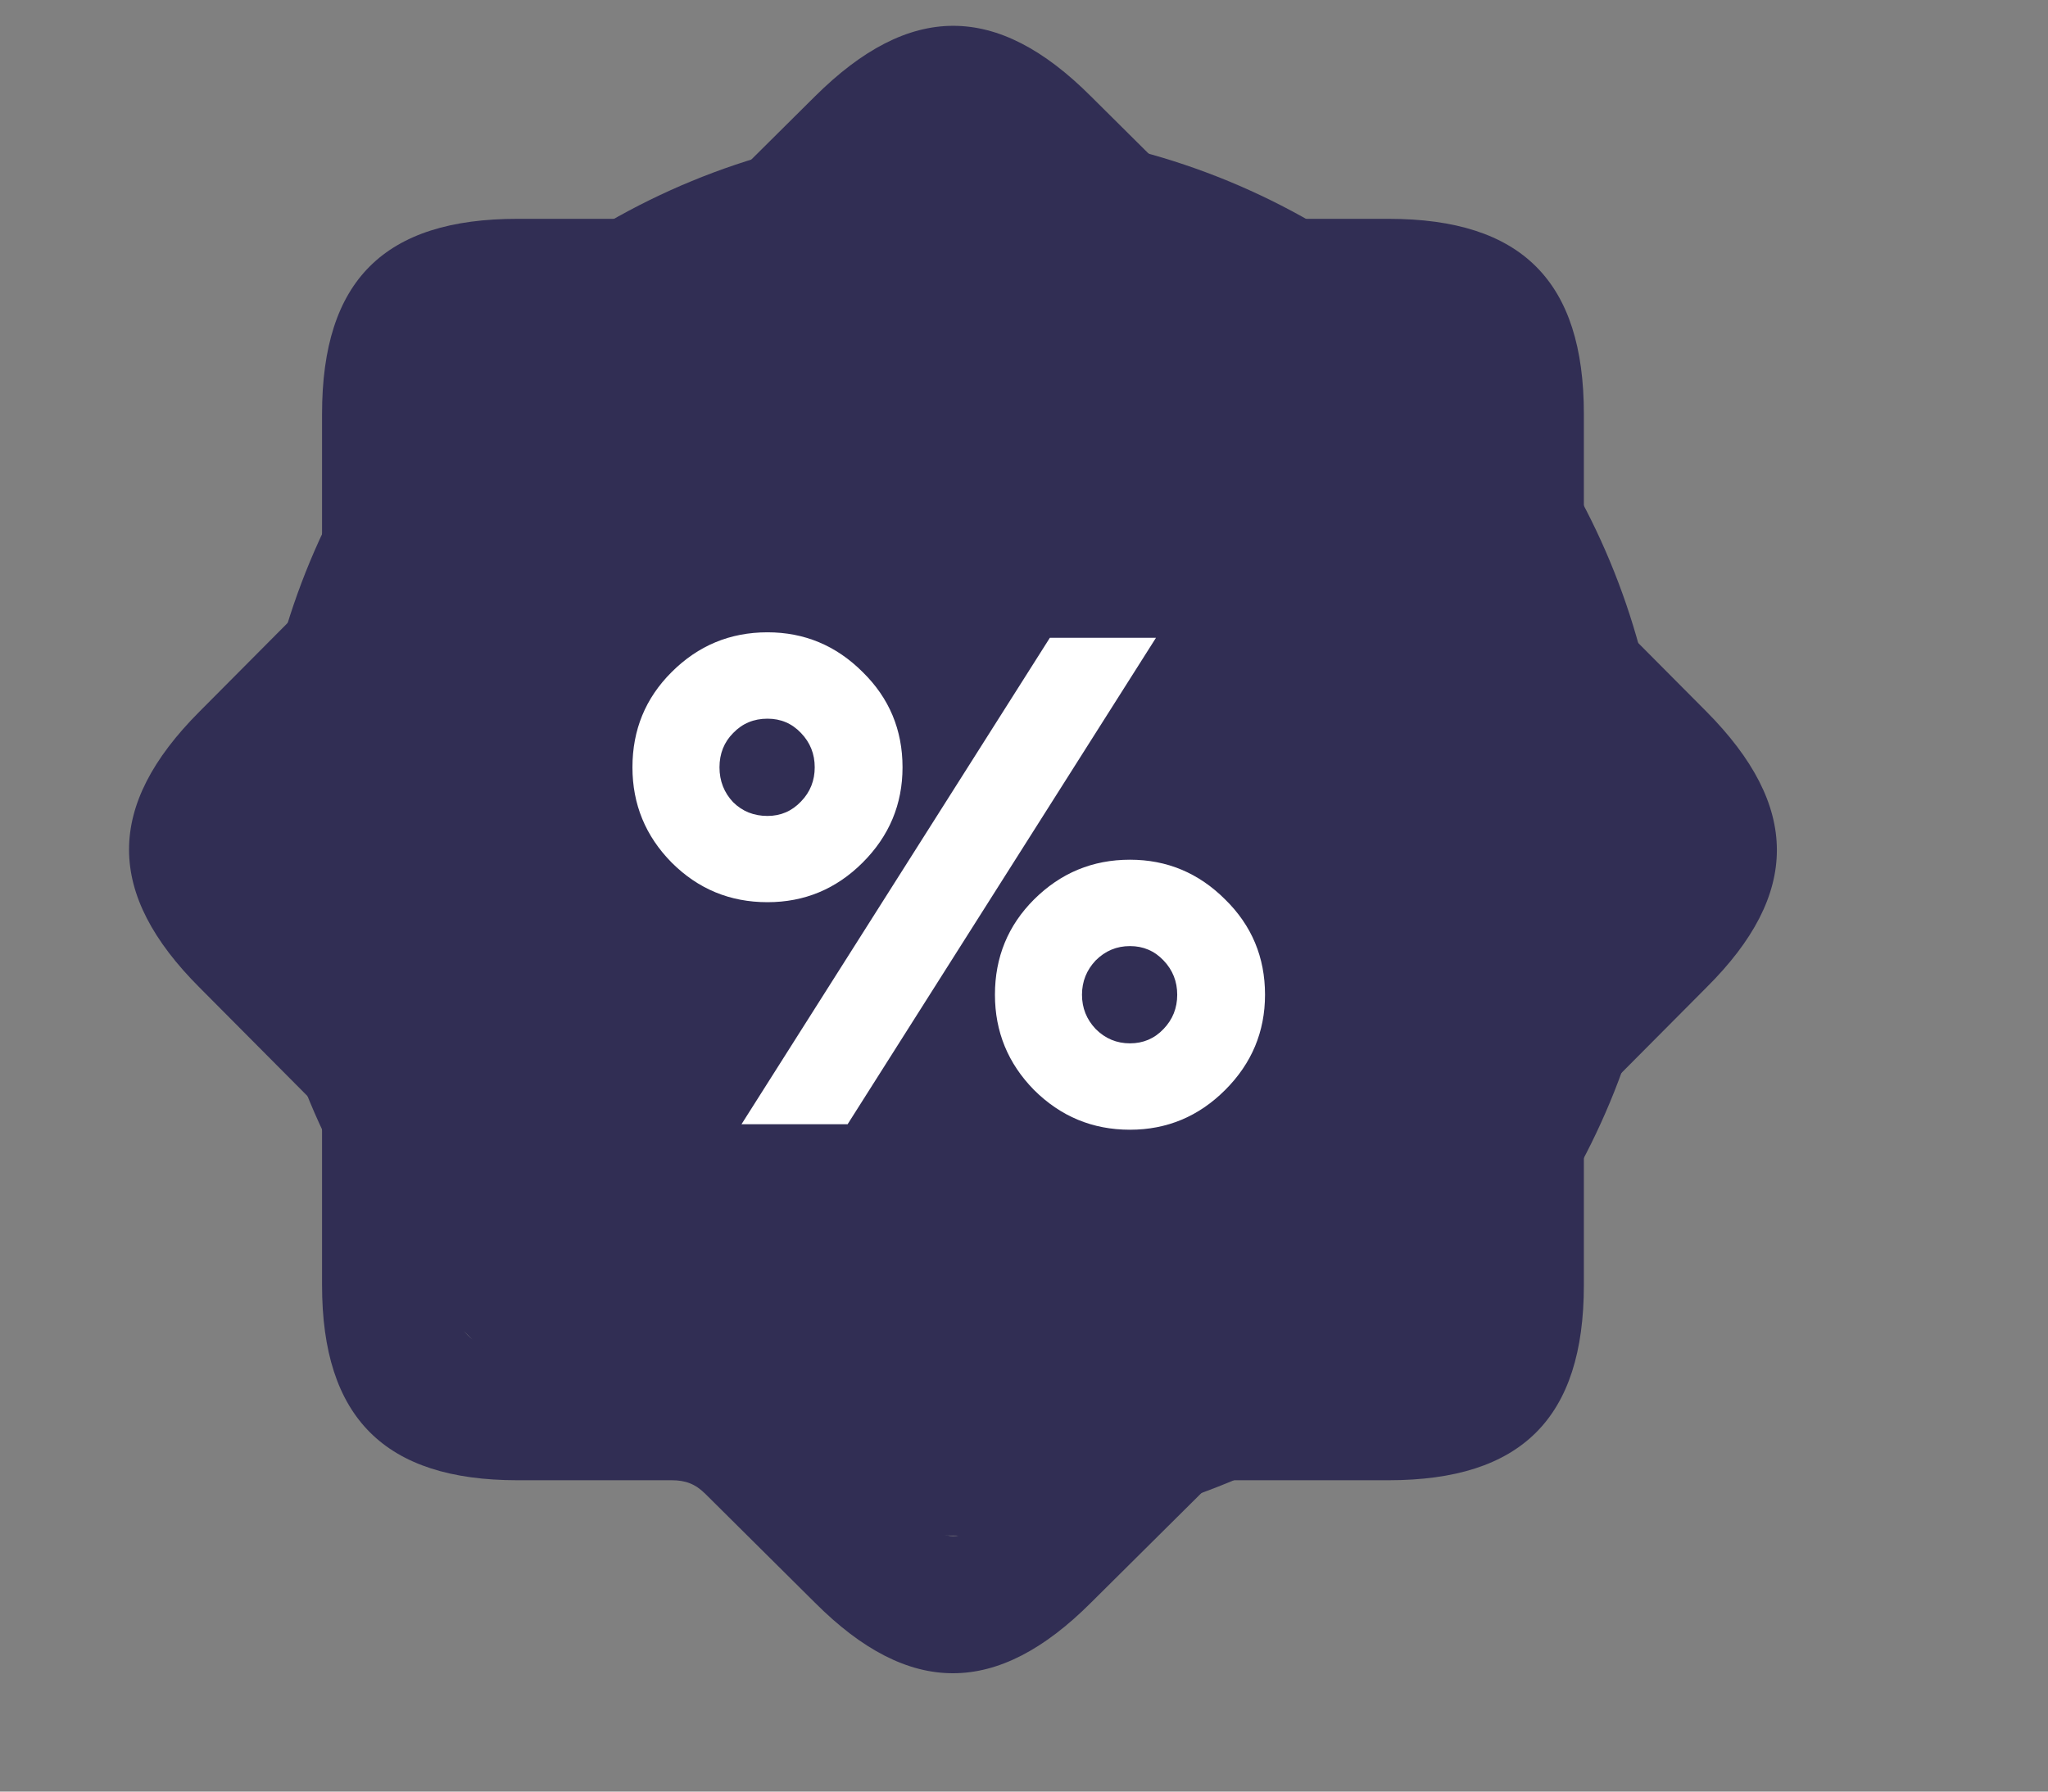
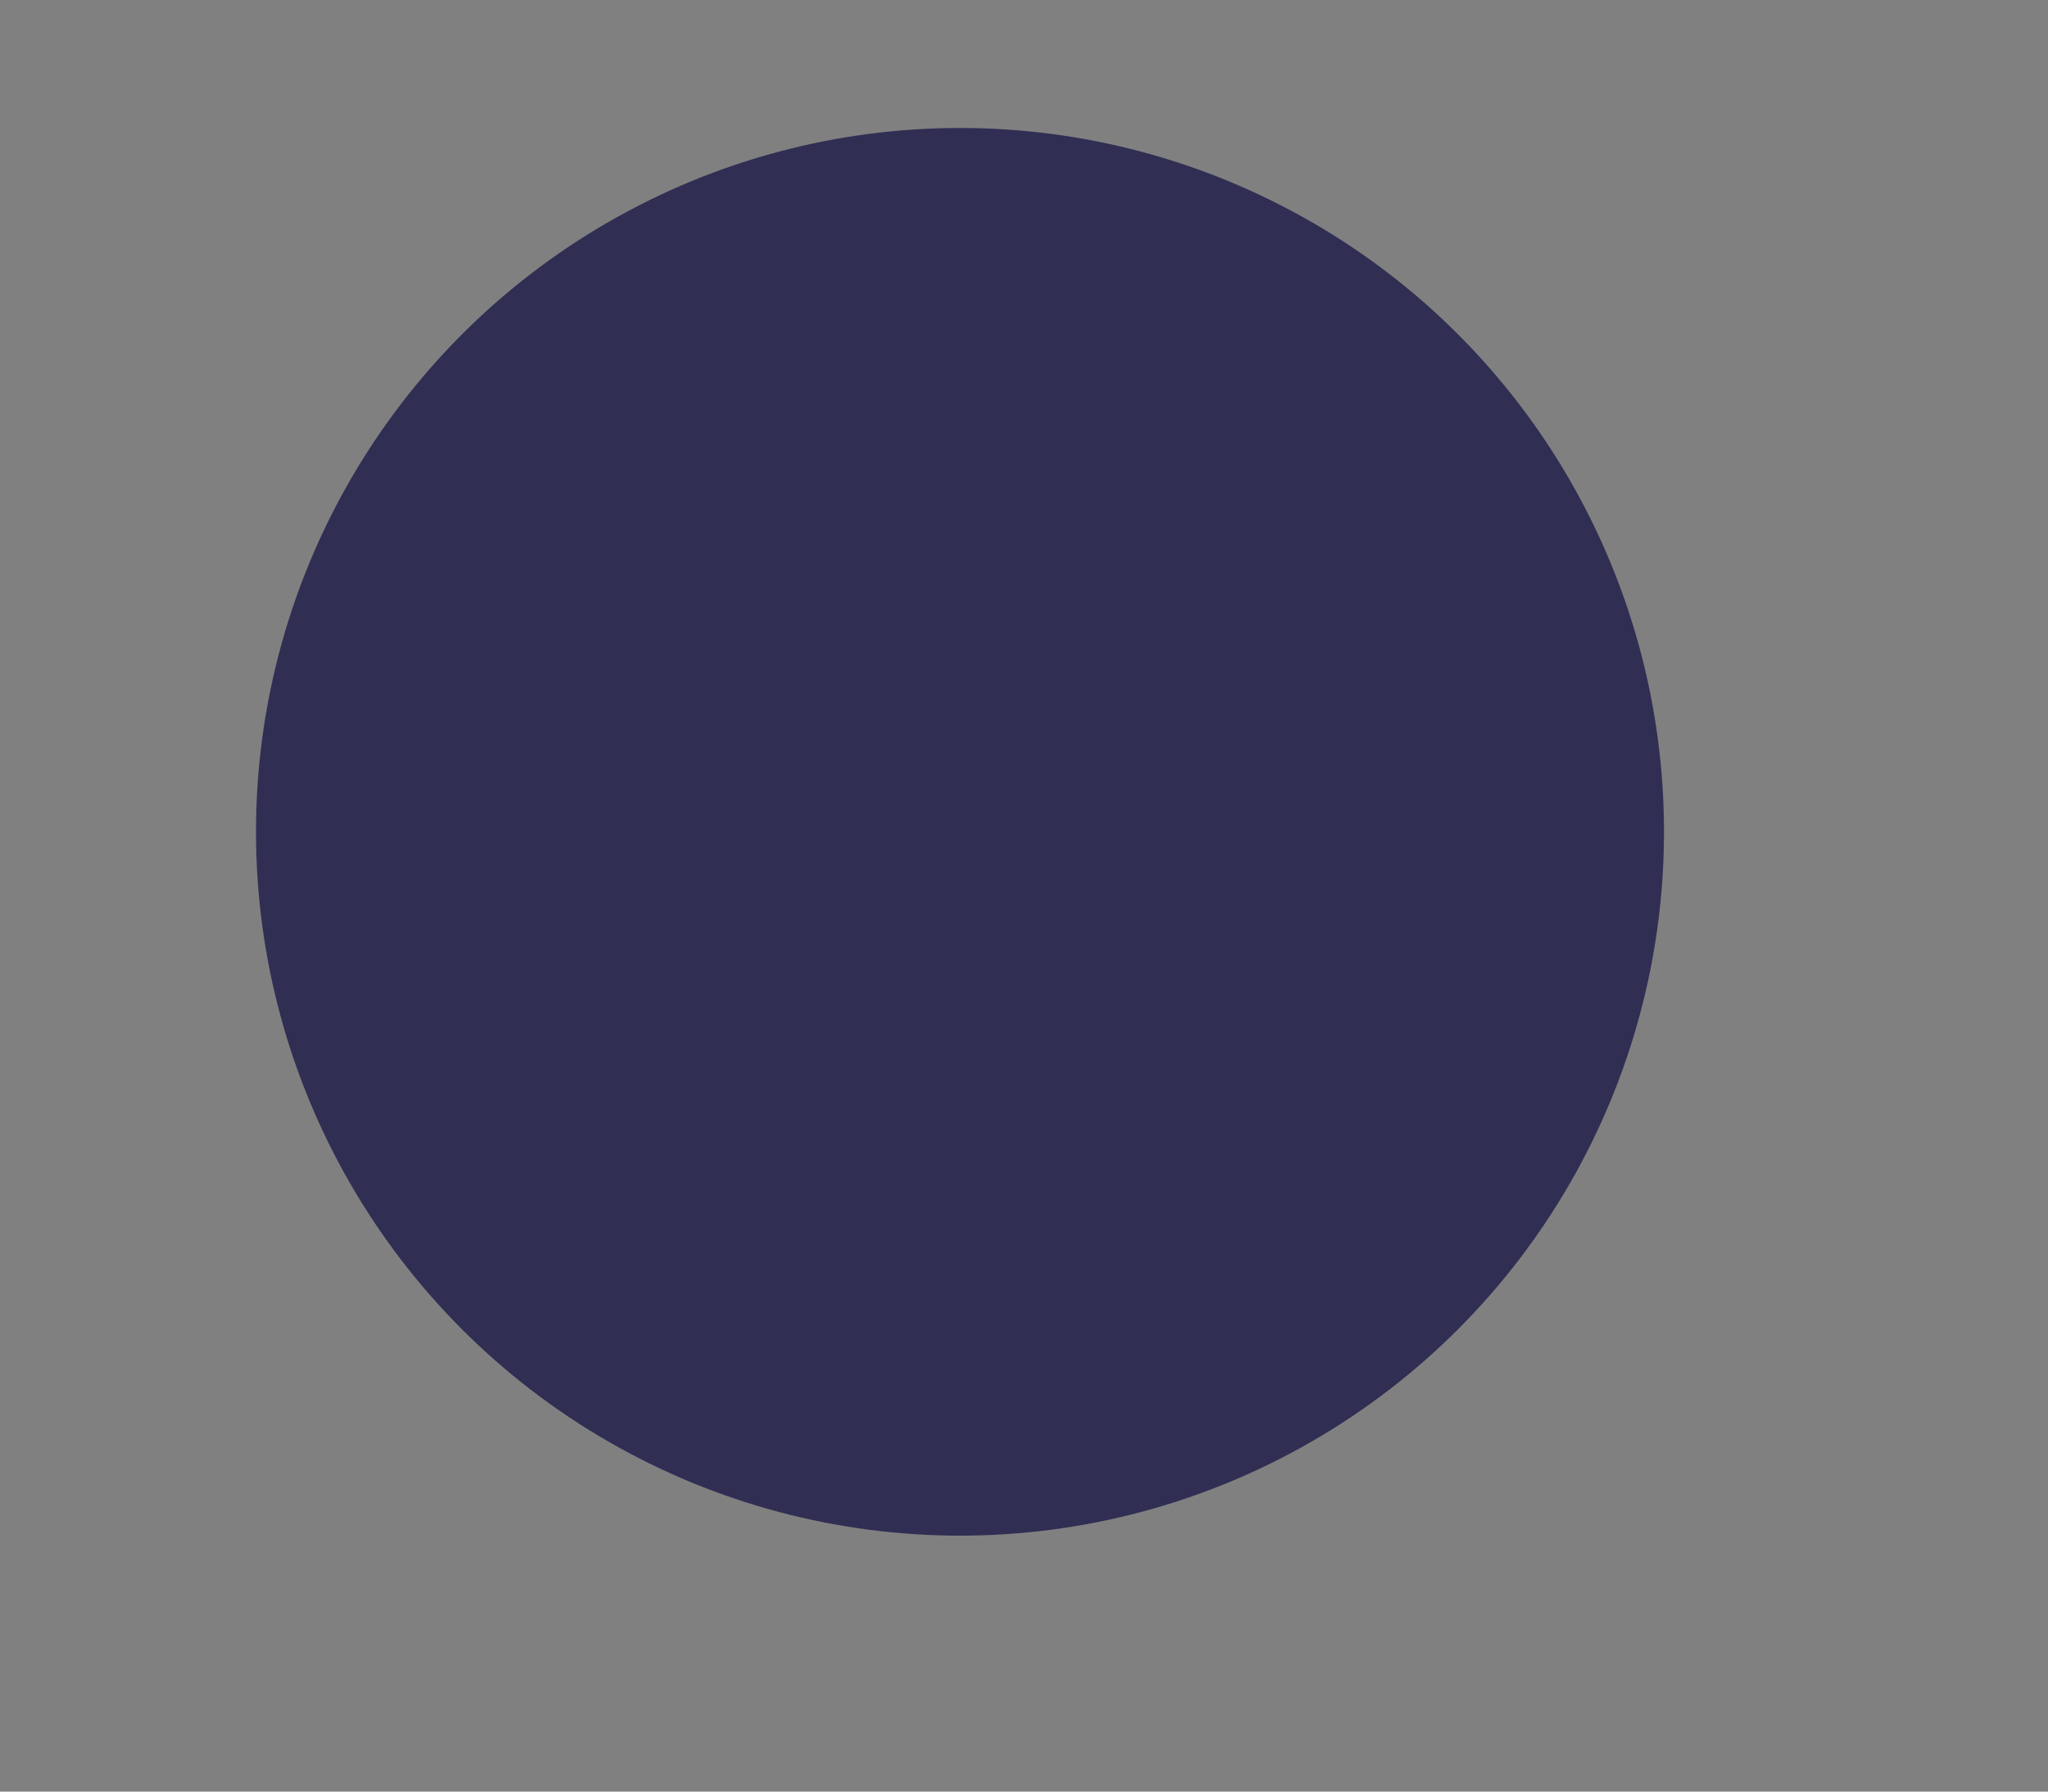
<svg xmlns="http://www.w3.org/2000/svg" width="16" height="14" viewBox="0 0 16 14" fill="none">
  <rect x="0" y="0" width="16" height="14" fill="#808080" stroke="none" />
-   <path d="M4.042 11.567H5.247C5.354 11.567 5.432 11.595 5.511 11.674L6.367 12.524C7.104 13.262 7.791 13.256 8.523 12.524L9.379 11.674C9.458 11.595 9.536 11.567 9.643 11.567H10.848C11.884 11.567 12.374 11.083 12.374 10.042V8.837C12.374 8.73 12.408 8.651 12.481 8.572L13.331 7.717C14.068 6.985 14.063 6.298 13.331 5.56L12.481 4.705C12.402 4.626 12.374 4.547 12.374 4.44V3.235C12.374 2.2 11.89 1.71 10.848 1.71H9.643C9.536 1.71 9.458 1.682 9.379 1.603L8.523 0.753C7.786 0.015 7.104 0.021 6.367 0.753L5.511 1.603C5.432 1.682 5.354 1.71 5.247 1.71H4.042C3.006 1.71 2.516 2.188 2.516 3.235V4.44C2.516 4.547 2.488 4.626 2.409 4.705L1.559 5.56C0.822 6.298 0.827 6.985 1.559 7.717L2.409 8.572C2.488 8.651 2.516 8.73 2.516 8.837V10.042C2.516 11.078 3.006 11.567 4.042 11.567ZM4.126 10.537C3.631 10.537 3.552 10.453 3.552 9.957V8.493C3.552 8.325 3.502 8.195 3.378 8.077L2.347 7.047C1.993 6.692 1.993 6.591 2.347 6.236L3.378 5.206C3.502 5.082 3.552 4.958 3.552 4.789V3.32C3.552 2.819 3.625 2.746 4.126 2.746H5.596C5.765 2.746 5.888 2.695 6.007 2.571L7.037 1.541C7.397 1.186 7.499 1.186 7.853 1.541L8.883 2.571C9.002 2.695 9.131 2.746 9.294 2.746H10.764C11.259 2.746 11.338 2.824 11.338 3.32V4.789C11.344 4.958 11.394 5.082 11.512 5.206L12.548 6.236C12.897 6.591 12.897 6.692 12.548 7.047L11.512 8.077C11.394 8.195 11.344 8.325 11.344 8.493L11.338 9.957C11.338 10.453 11.259 10.537 10.764 10.537H9.294C9.131 10.537 9.002 10.582 8.883 10.706L7.853 11.742C7.499 12.091 7.397 12.091 7.037 11.742L6.007 10.706C5.888 10.582 5.765 10.537 5.596 10.537H4.126Z" fill="#312E54" />
  <circle cx="7.5" cy="6.5" r="5.5" fill="#312E54" />
-   <path d="M6.622 8.785H5.793L8.202 4.984H9.031L6.622 8.785ZM8.828 8.828C8.535 8.828 8.286 8.724 8.078 8.517C7.875 8.31 7.773 8.062 7.773 7.773C7.773 7.48 7.875 7.232 8.078 7.029C8.286 6.822 8.535 6.718 8.828 6.718C9.117 6.718 9.365 6.822 9.572 7.029C9.779 7.232 9.883 7.48 9.883 7.773C9.883 8.062 9.779 8.31 9.572 8.517C9.365 8.724 9.117 8.828 8.828 8.828ZM8.56 8.041C8.635 8.116 8.724 8.153 8.828 8.153C8.931 8.153 9.019 8.116 9.09 8.041C9.162 7.966 9.197 7.877 9.197 7.773C9.197 7.67 9.162 7.58 9.09 7.505C9.019 7.43 8.931 7.393 8.828 7.393C8.724 7.393 8.635 7.43 8.56 7.505C8.489 7.58 8.453 7.67 8.453 7.773C8.453 7.877 8.489 7.966 8.56 8.041ZM5.996 7.05C5.703 7.05 5.454 6.947 5.247 6.74C5.043 6.533 4.941 6.285 4.941 5.996C4.941 5.703 5.043 5.455 5.247 5.252C5.454 5.045 5.703 4.941 5.996 4.941C6.285 4.941 6.533 5.045 6.74 5.252C6.947 5.455 7.051 5.703 7.051 5.996C7.051 6.285 6.947 6.533 6.74 6.74C6.533 6.947 6.285 7.05 5.996 7.05ZM5.996 6.376C6.1 6.376 6.187 6.338 6.258 6.263C6.33 6.189 6.365 6.099 6.365 5.996C6.365 5.892 6.33 5.803 6.258 5.728C6.187 5.653 6.1 5.616 5.996 5.616C5.889 5.616 5.8 5.653 5.728 5.728C5.657 5.799 5.621 5.889 5.621 5.996C5.621 6.103 5.657 6.194 5.728 6.269C5.8 6.34 5.889 6.376 5.996 6.376Z" fill="white" />
</svg>